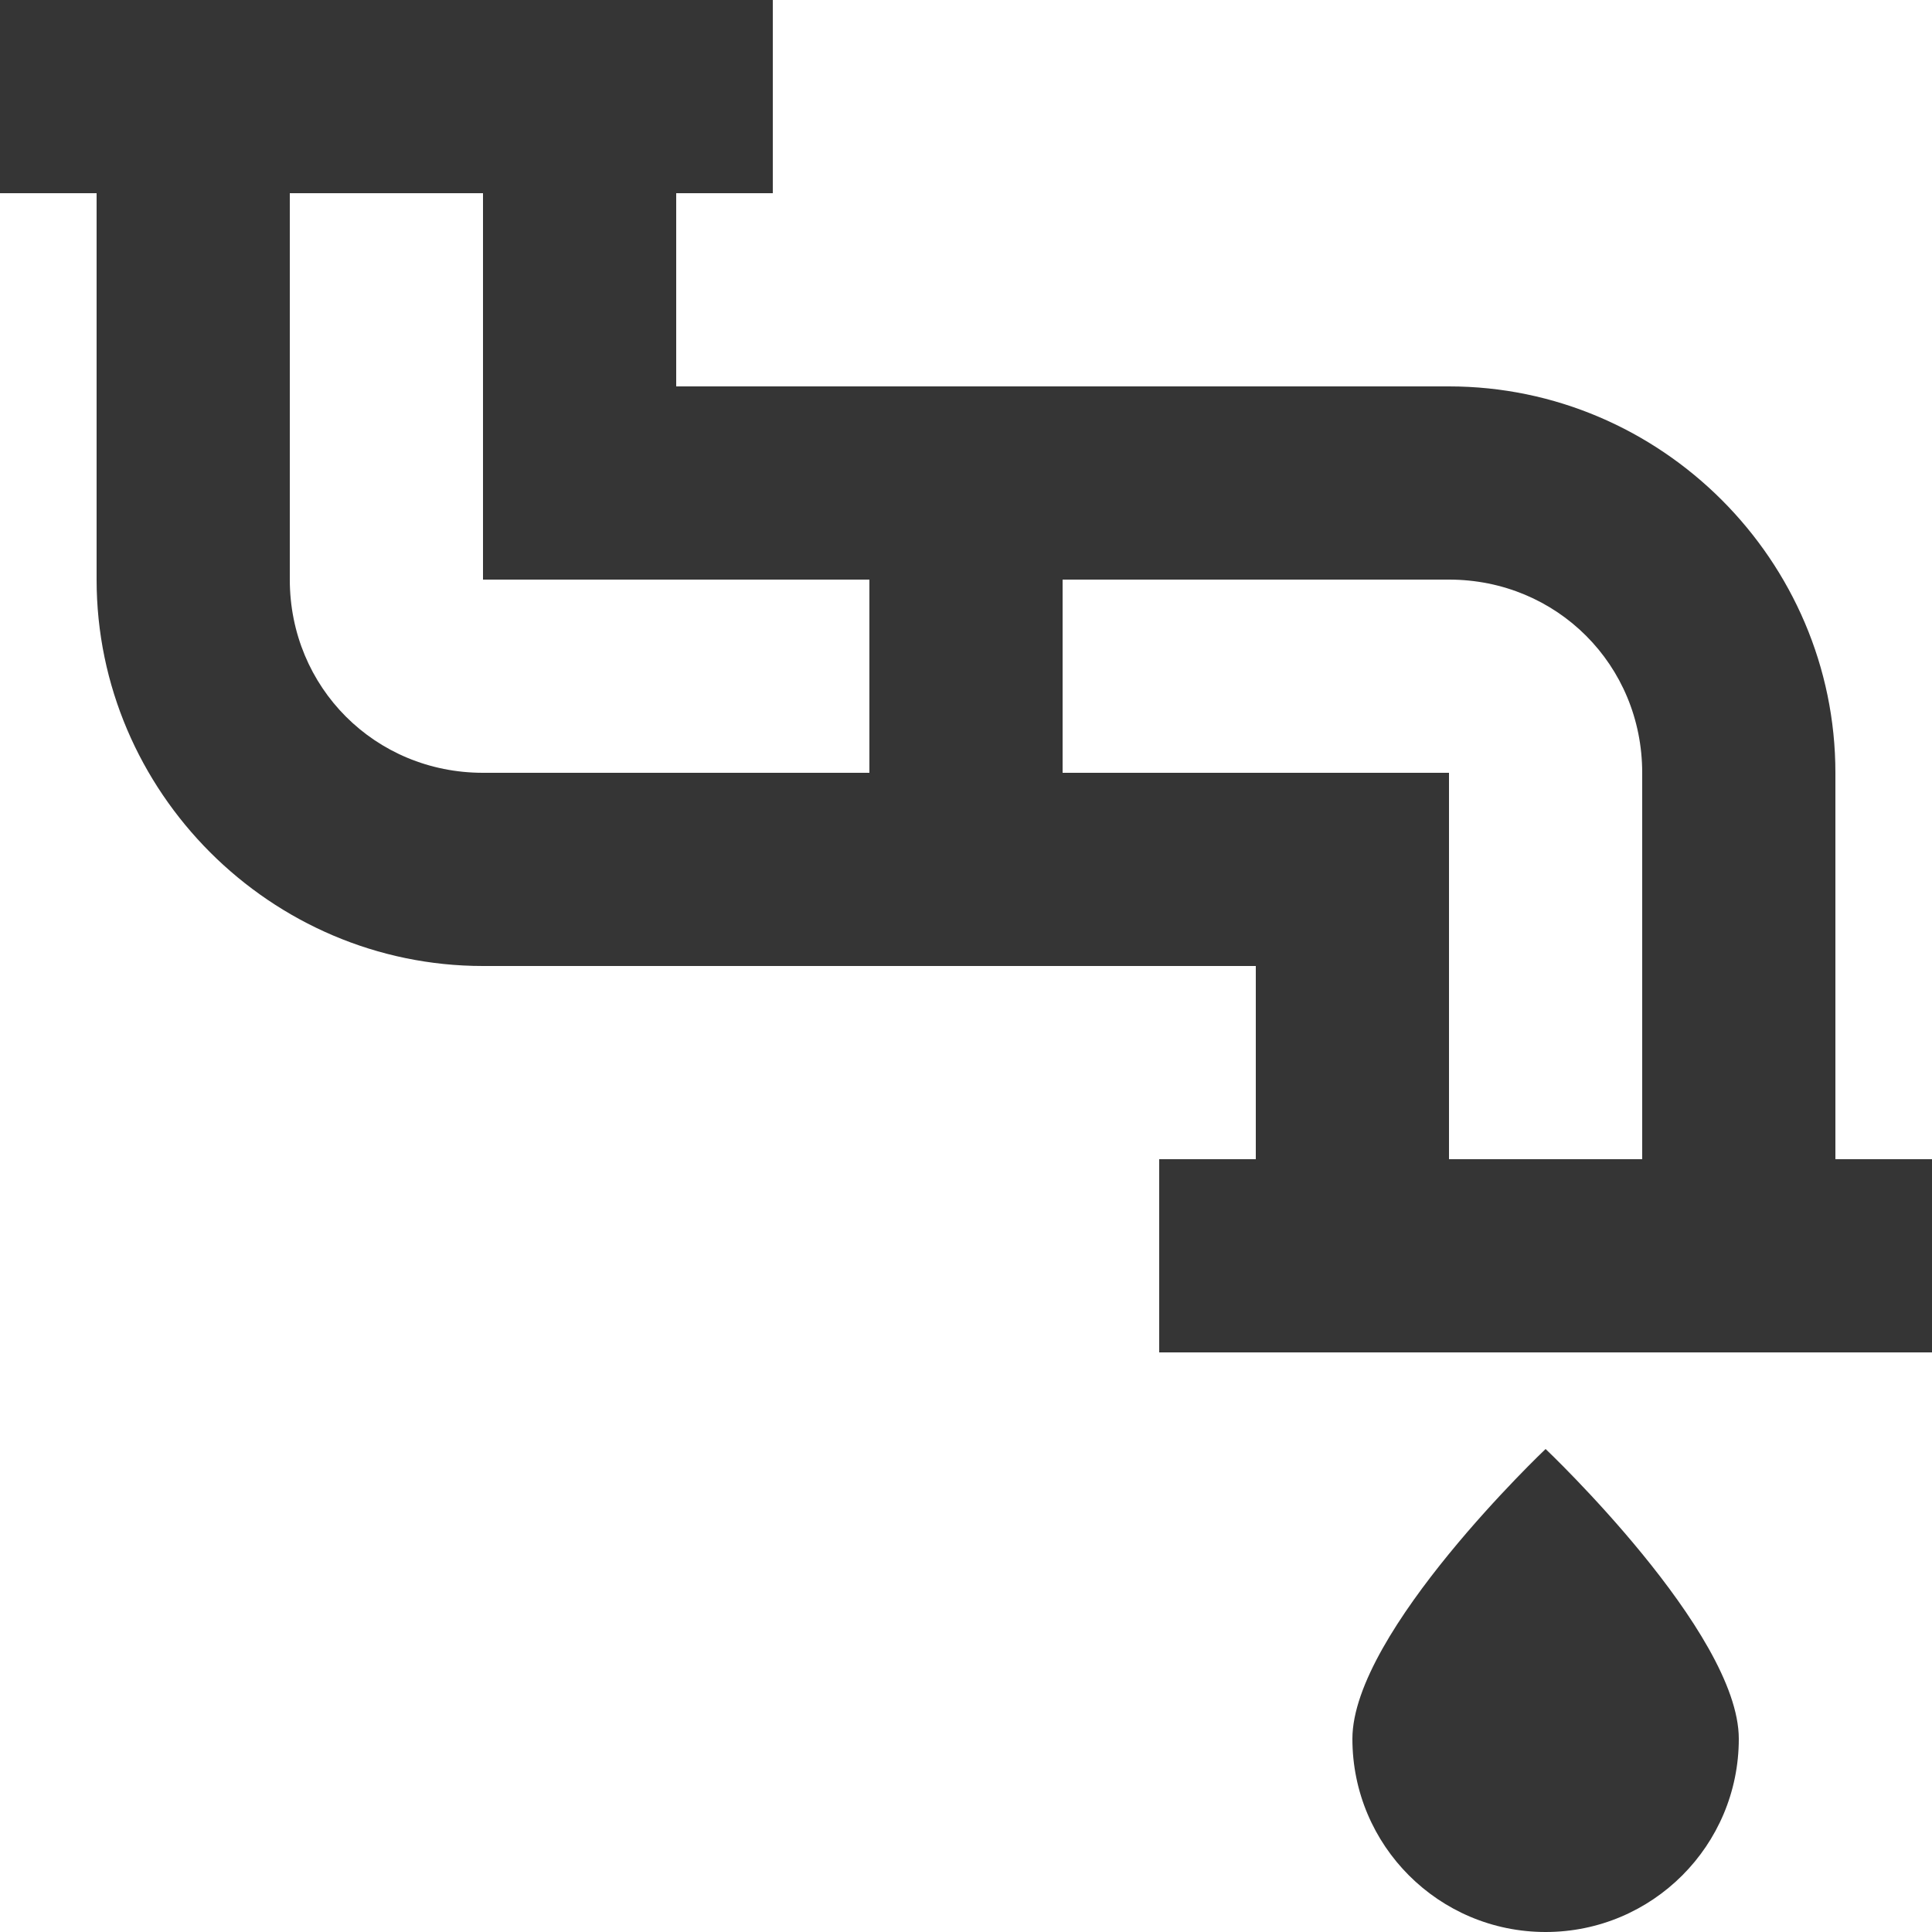
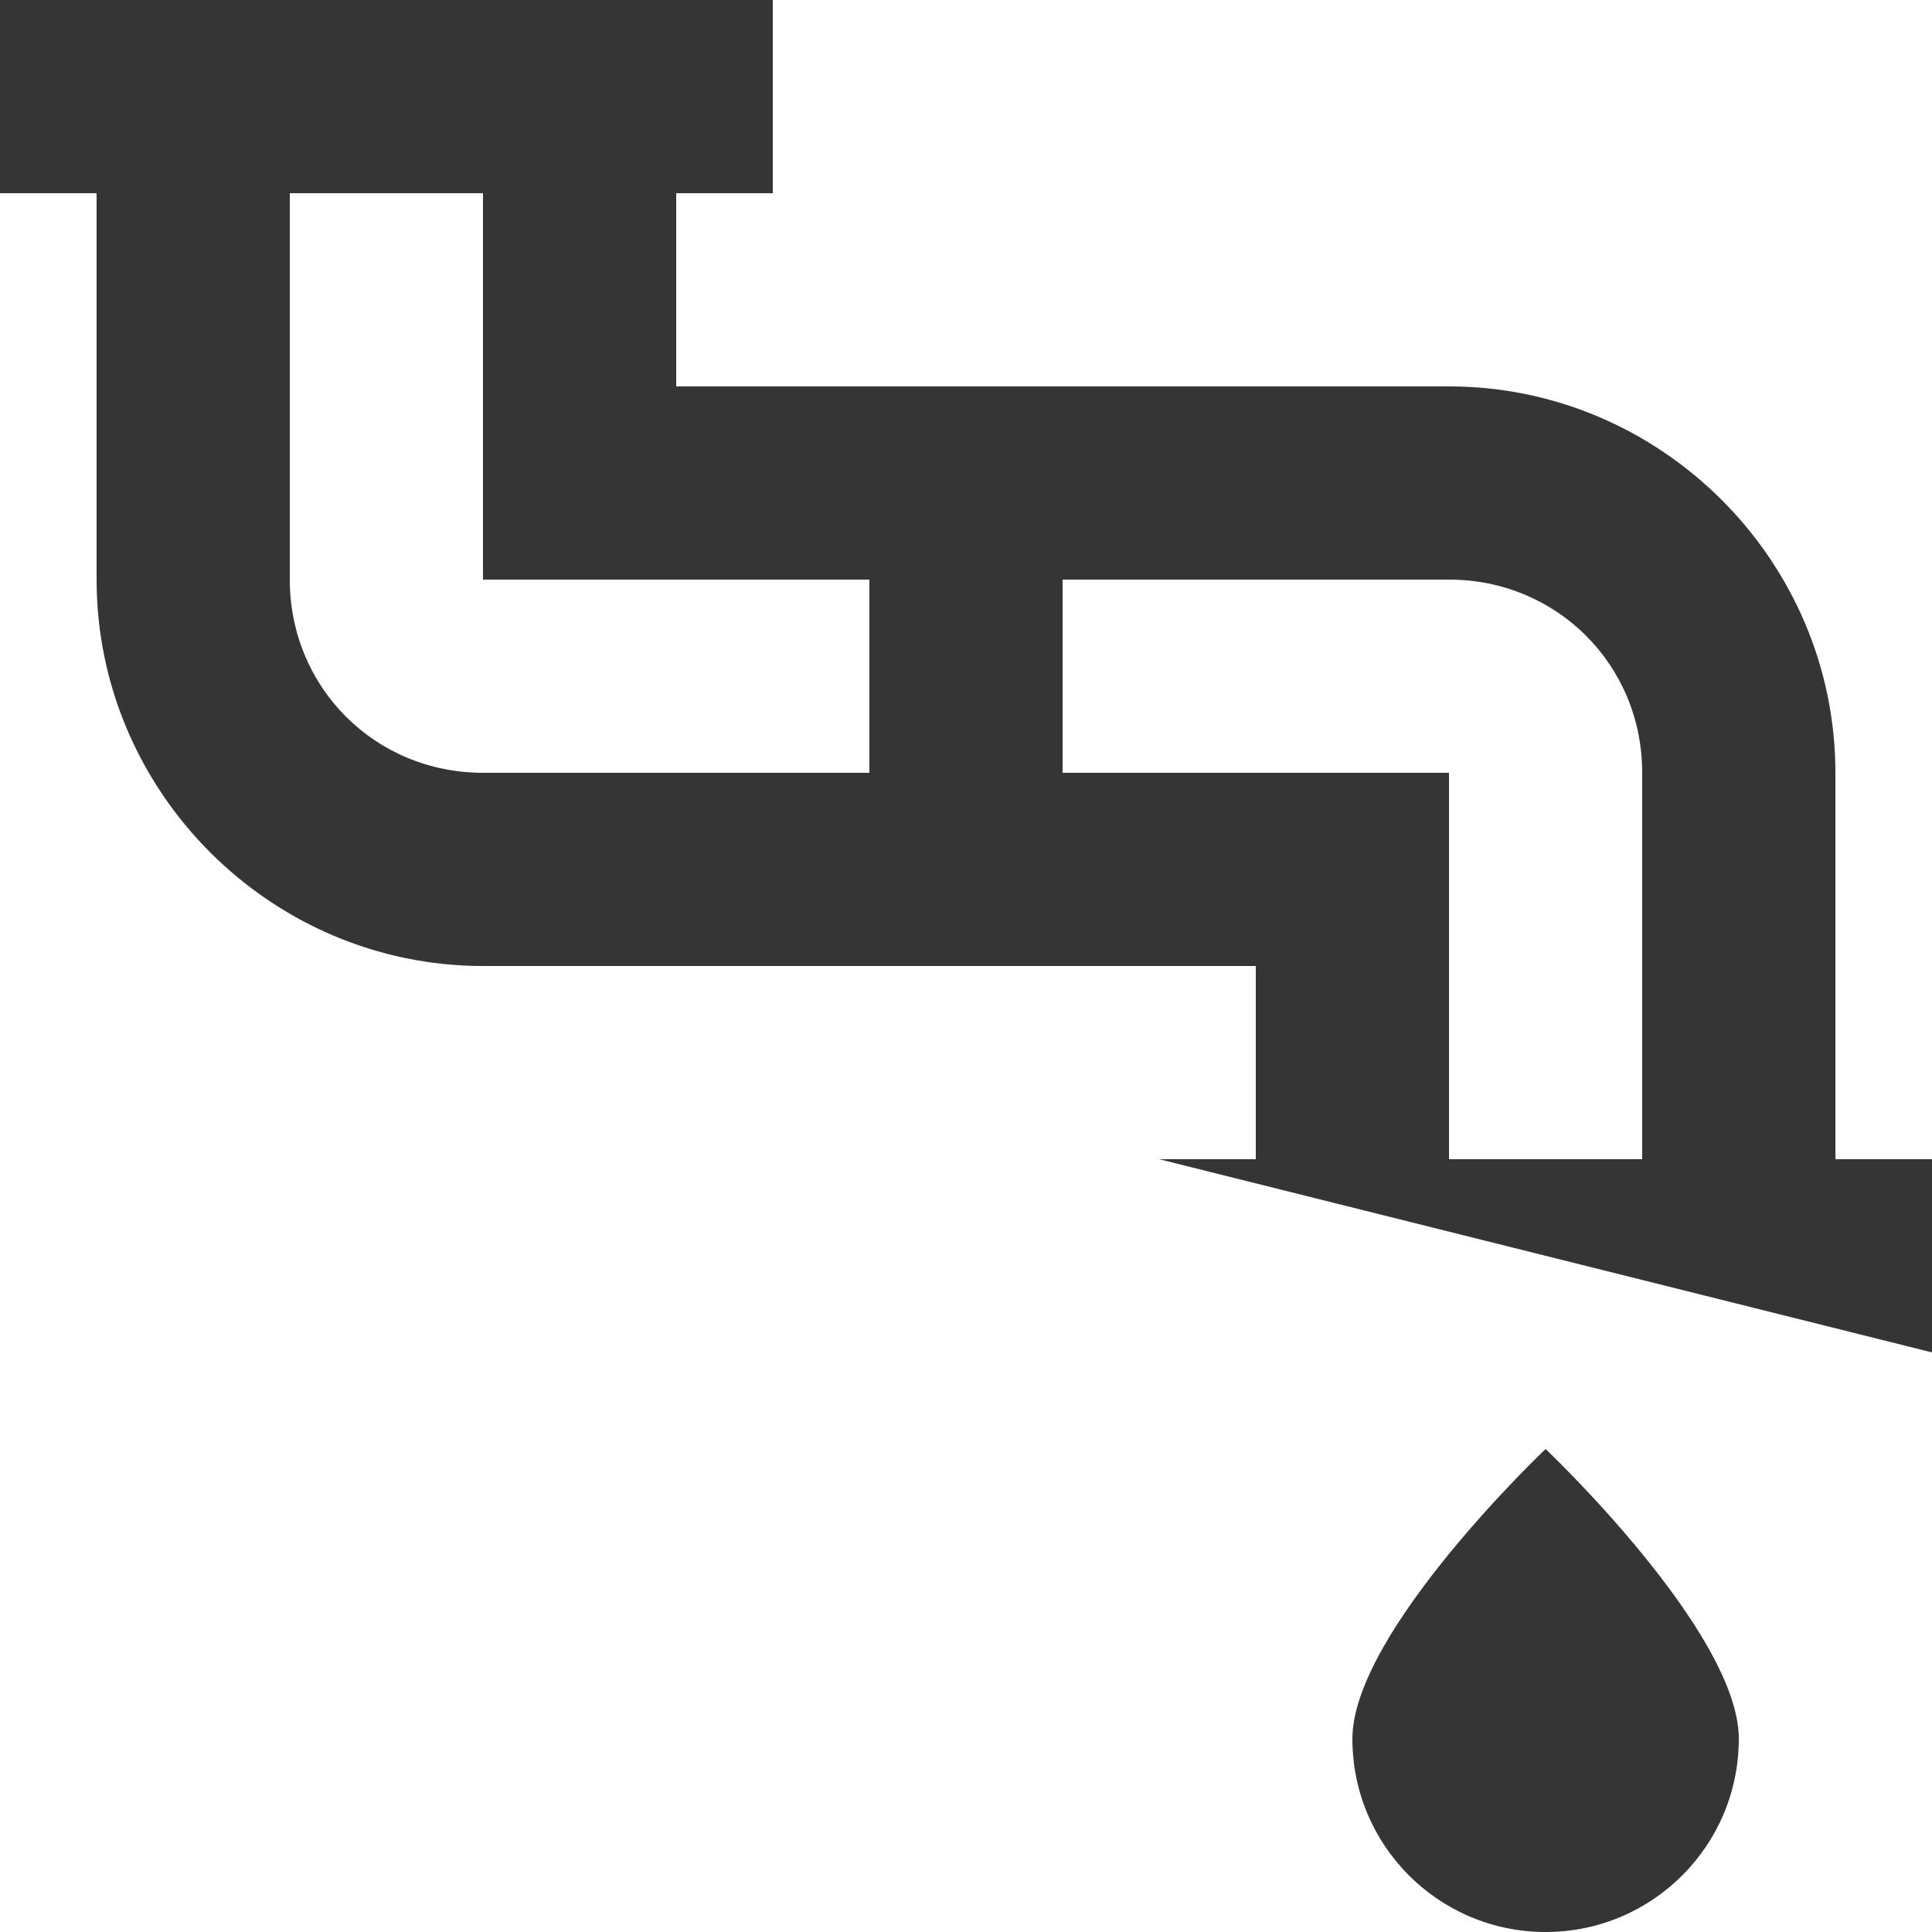
<svg xmlns="http://www.w3.org/2000/svg" width="50px" height="50px" viewBox="0 0 50 50" version="1.1">
  <title>Top Category - Plumbing</title>
  <desc>Created with Sketch.</desc>
  <g id="Symbols" stroke="none" stroke-width="1" fill="none" fill-rule="evenodd">
    <g id="Featured-Categories" transform="translate(-815, -50)" fill="#353535" fill-rule="nonzero">
      <g id="Group-6" transform="translate(797, 50)">
        <g id="Top-Category---Plumbing" transform="translate(18, 0)">
-           <path d="M0,0 L0,5 L2.5,5 L2.5,15 C2.5,20.493 7.007,25 12.5,25 L32.5,25 L32.5,30 L30,30 L30,35 L50,35 L50,30 L47.5,30 L47.5,20 C47.5,14.507 42.993,10 37.5,10 L17.5,10 L17.5,5 L20,5 L20,0 L0,0 Z M7.5,5 L12.5,5 L12.5,15 L22.5,15 L22.5,20 L12.5,20 C9.708,20 7.5,17.792 7.5,15 L7.5,5 Z M27.5,15 L37.5,15 C40.292,15 42.5,17.208 42.5,20 L42.5,30 L37.5,30 L37.5,20 L27.5,20 L27.5,15 Z M40,37.5 C40,37.5 35,42.237 35,45 C35,47.763 37.237,50 40,50 C42.763,50 45,47.763 45,45 C45,42.237 40,37.5 40,37.5 Z" id="Shape" />
+           <path d="M0,0 L0,5 L2.5,5 L2.5,15 C2.5,20.493 7.007,25 12.5,25 L32.5,25 L32.5,30 L30,30 L50,35 L50,30 L47.5,30 L47.5,20 C47.5,14.507 42.993,10 37.5,10 L17.5,10 L17.5,5 L20,5 L20,0 L0,0 Z M7.5,5 L12.5,5 L12.5,15 L22.5,15 L22.5,20 L12.5,20 C9.708,20 7.5,17.792 7.5,15 L7.5,5 Z M27.5,15 L37.5,15 C40.292,15 42.5,17.208 42.5,20 L42.5,30 L37.5,30 L37.5,20 L27.5,20 L27.5,15 Z M40,37.5 C40,37.5 35,42.237 35,45 C35,47.763 37.237,50 40,50 C42.763,50 45,47.763 45,45 C45,42.237 40,37.5 40,37.5 Z" id="Shape" />
        </g>
      </g>
    </g>
  </g>
</svg>